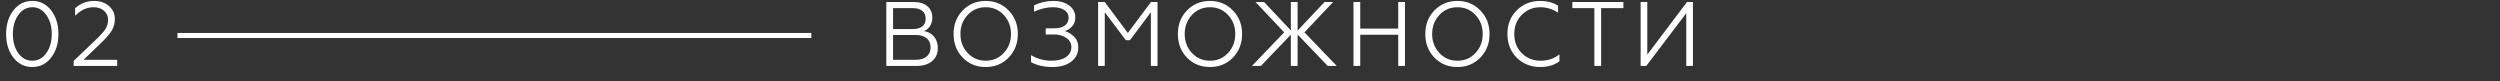
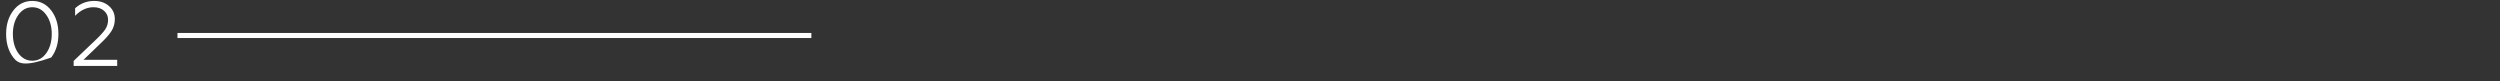
<svg xmlns="http://www.w3.org/2000/svg" width="493" height="16" viewBox="0 0 493 16" fill="none">
  <rect x="0" y="0" width="493" height="16" fill="#333333" stroke="none" />
-   <path d="M180.794 13H174.782V0.4H180.236C181.352 0.4 182.234 0.676 182.882 1.228C183.53 1.768 183.854 2.512 183.854 3.46C183.854 4.108 183.704 4.666 183.404 5.134C183.116 5.602 182.714 5.932 182.198 6.124C183.038 6.256 183.704 6.622 184.196 7.222C184.688 7.822 184.934 8.578 184.934 9.49C184.934 10.558 184.562 11.41 183.818 12.046C183.074 12.682 182.066 13 180.794 13ZM176.114 6.898V11.794H180.56C181.496 11.794 182.222 11.578 182.738 11.146C183.254 10.714 183.512 10.108 183.512 9.328C183.512 8.56 183.254 7.966 182.738 7.546C182.222 7.114 181.496 6.898 180.56 6.898H176.114ZM176.114 1.606V5.728H180.02C180.824 5.728 181.442 5.554 181.874 5.206C182.318 4.858 182.54 4.354 182.54 3.694C182.54 3.022 182.318 2.506 181.874 2.146C181.442 1.786 180.824 1.606 180.02 1.606H176.114ZM189.847 2.056C191.059 0.808 192.571 0.184 194.383 0.184C196.183 0.184 197.689 0.808 198.901 2.056C200.113 3.304 200.719 4.852 200.719 6.7C200.719 8.56 200.113 10.114 198.901 11.362C197.701 12.598 196.195 13.216 194.383 13.216C192.559 13.216 191.047 12.598 189.847 11.362C188.647 10.126 188.047 8.572 188.047 6.7C188.047 4.84 188.647 3.292 189.847 2.056ZM190.837 10.462C191.785 11.47 192.967 11.974 194.383 11.974C195.799 11.974 196.981 11.47 197.929 10.462C198.889 9.442 199.369 8.188 199.369 6.7C199.369 5.212 198.889 3.958 197.929 2.938C196.981 1.93 195.799 1.426 194.383 1.426C192.967 1.426 191.785 1.93 190.837 2.938C189.877 3.958 189.397 5.212 189.397 6.7C189.397 8.188 189.877 9.442 190.837 10.462ZM207.565 13.216C205.885 13.216 204.469 12.892 203.317 12.244V10.876C204.553 11.608 205.903 11.974 207.367 11.974C208.567 11.974 209.515 11.734 210.211 11.254C210.919 10.762 211.273 10.108 211.273 9.292C211.273 8.56 210.949 7.96 210.301 7.492C209.653 7.024 208.807 6.79 207.763 6.79H206.215V5.584H207.907C208.795 5.584 209.485 5.404 209.977 5.044C210.481 4.672 210.733 4.156 210.733 3.496C210.733 2.848 210.451 2.344 209.887 1.984C209.323 1.612 208.579 1.426 207.655 1.426C206.419 1.426 205.171 1.72 203.911 2.308V1.048C205.147 0.472 206.413 0.184 207.709 0.184C208.981 0.184 210.019 0.478 210.823 1.066C211.639 1.666 212.047 2.452 212.047 3.424C212.047 4.168 211.831 4.768 211.399 5.224C210.979 5.668 210.511 5.968 209.995 6.124C210.691 6.34 211.303 6.718 211.831 7.258C212.371 7.774 212.641 8.482 212.641 9.382C212.641 10.498 212.185 11.416 211.273 12.136C210.349 12.856 209.113 13.216 207.565 13.216ZM217.861 13H216.547V0.4H217.861L222.415 6.502L226.969 0.4H228.265V13H226.951V2.416L222.829 7.924H222.019L217.861 2.416V13ZM234.073 2.056C235.285 0.808 236.797 0.184 238.609 0.184C240.409 0.184 241.915 0.808 243.127 2.056C244.339 3.304 244.945 4.852 244.945 6.7C244.945 8.56 244.339 10.114 243.127 11.362C241.927 12.598 240.421 13.216 238.609 13.216C236.785 13.216 235.273 12.598 234.073 11.362C232.873 10.126 232.273 8.572 232.273 6.7C232.273 4.84 232.873 3.292 234.073 2.056ZM235.063 10.462C236.011 11.47 237.193 11.974 238.609 11.974C240.025 11.974 241.207 11.47 242.155 10.462C243.115 9.442 243.595 8.188 243.595 6.7C243.595 5.212 243.115 3.958 242.155 2.938C241.207 1.93 240.025 1.426 238.609 1.426C237.193 1.426 236.011 1.93 235.063 2.938C234.103 3.958 233.623 5.212 233.623 6.7C233.623 8.188 234.103 9.442 235.063 10.462ZM247.588 0.4H249.28L254.554 5.998V0.4H255.886V6.034L261.196 0.4H262.888L257.236 6.376L263.608 13H261.826L255.886 6.808V13H254.554V6.844L248.65 13H246.886L253.24 6.376L247.588 0.4ZM268.24 13H266.908V0.4H268.24V5.638H275.728V0.4H277.06V13H275.728V6.844H268.24V13ZM282.869 2.056C284.081 0.808 285.593 0.184 287.405 0.184C289.205 0.184 290.711 0.808 291.923 2.056C293.135 3.304 293.741 4.852 293.741 6.7C293.741 8.56 293.135 10.114 291.923 11.362C290.723 12.598 289.217 13.216 287.405 13.216C285.581 13.216 284.069 12.598 282.869 11.362C281.669 10.126 281.069 8.572 281.069 6.7C281.069 4.84 281.669 3.292 282.869 2.056ZM283.859 10.462C284.807 11.47 285.989 11.974 287.405 11.974C288.821 11.974 290.003 11.47 290.951 10.462C291.911 9.442 292.391 8.188 292.391 6.7C292.391 5.212 291.911 3.958 290.951 2.938C290.003 1.93 288.821 1.426 287.405 1.426C285.989 1.426 284.807 1.93 283.859 2.938C282.899 3.958 282.419 5.212 282.419 6.7C282.419 8.188 282.899 9.442 283.859 10.462ZM303.726 13.216C301.89 13.216 300.348 12.604 299.1 11.38C297.876 10.156 297.264 8.596 297.264 6.7C297.264 4.816 297.876 3.262 299.1 2.038C300.336 0.802 301.878 0.184 303.726 0.184C305.094 0.184 306.27 0.496 307.254 1.12V2.488C306.15 1.78 304.98 1.426 303.744 1.426C302.304 1.426 301.086 1.93 300.09 2.938C299.106 3.922 298.614 5.176 298.614 6.7C298.614 8.236 299.106 9.496 300.09 10.48C301.086 11.476 302.316 11.974 303.78 11.974C305.244 11.974 306.492 11.554 307.524 10.714V12.1C306.492 12.844 305.226 13.216 303.726 13.216ZM315.74 13H314.408V1.606H310.07V0.4H320.132V1.606H315.74V13ZM324.648 13H323.532V0.4H324.846V10.768L332.676 0.4H333.846V13H332.532V2.596L324.648 13Z" fill="white" />
-   <path d="M1.206 6.7C1.206 4.852 1.68 3.31 2.628 2.074C3.588 0.814 4.836 0.184 6.372 0.184C7.896 0.184 9.138 0.808 10.098 2.056C11.046 3.292 11.52 4.84 11.52 6.7C11.52 8.56 11.046 10.108 10.098 11.344C9.138 12.592 7.896 13.216 6.372 13.216C4.836 13.216 3.588 12.592 2.628 11.344C1.68 10.108 1.206 8.56 1.206 6.7ZM10.206 6.7C10.206 5.2 9.846 3.946 9.126 2.938C8.406 1.93 7.488 1.426 6.372 1.426C5.256 1.426 4.338 1.93 3.618 2.938C2.898 3.946 2.538 5.2 2.538 6.7C2.538 8.2 2.892 9.46 3.6 10.48C4.32 11.476 5.244 11.974 6.372 11.974C7.5 11.974 8.418 11.476 9.126 10.48C9.846 9.472 10.206 8.212 10.206 6.7ZM23.112 13H14.526V12.01L18.774 7.96C19.71 7.072 20.364 6.358 20.736 5.818C21.12 5.254 21.312 4.624 21.312 3.928C21.312 3.184 21.048 2.584 20.52 2.128C19.992 1.66 19.302 1.426 18.45 1.426C17.118 1.426 15.906 1.99 14.814 3.118V1.624C15.882 0.664 17.136 0.184 18.576 0.184C19.74 0.184 20.706 0.514 21.474 1.174C22.254 1.846 22.644 2.71 22.644 3.766C22.644 4.606 22.434 5.374 22.014 6.07C21.594 6.754 20.874 7.576 19.854 8.536L16.47 11.794H23.112V13Z" fill="white" />
+   <path d="M1.206 6.7C1.206 4.852 1.68 3.31 2.628 2.074C3.588 0.814 4.836 0.184 6.372 0.184C7.896 0.184 9.138 0.808 10.098 2.056C11.046 3.292 11.52 4.84 11.52 6.7C11.52 8.56 11.046 10.108 10.098 11.344C4.836 13.216 3.588 12.592 2.628 11.344C1.68 10.108 1.206 8.56 1.206 6.7ZM10.206 6.7C10.206 5.2 9.846 3.946 9.126 2.938C8.406 1.93 7.488 1.426 6.372 1.426C5.256 1.426 4.338 1.93 3.618 2.938C2.898 3.946 2.538 5.2 2.538 6.7C2.538 8.2 2.892 9.46 3.6 10.48C4.32 11.476 5.244 11.974 6.372 11.974C7.5 11.974 8.418 11.476 9.126 10.48C9.846 9.472 10.206 8.212 10.206 6.7ZM23.112 13H14.526V12.01L18.774 7.96C19.71 7.072 20.364 6.358 20.736 5.818C21.12 5.254 21.312 4.624 21.312 3.928C21.312 3.184 21.048 2.584 20.52 2.128C19.992 1.66 19.302 1.426 18.45 1.426C17.118 1.426 15.906 1.99 14.814 3.118V1.624C15.882 0.664 17.136 0.184 18.576 0.184C19.74 0.184 20.706 0.514 21.474 1.174C22.254 1.846 22.644 2.71 22.644 3.766C22.644 4.606 22.434 5.374 22.014 6.07C21.594 6.754 20.874 7.576 19.854 8.536L16.47 11.794H23.112V13Z" fill="white" />
  <path d="M35 7H160" stroke="white" />
</svg>